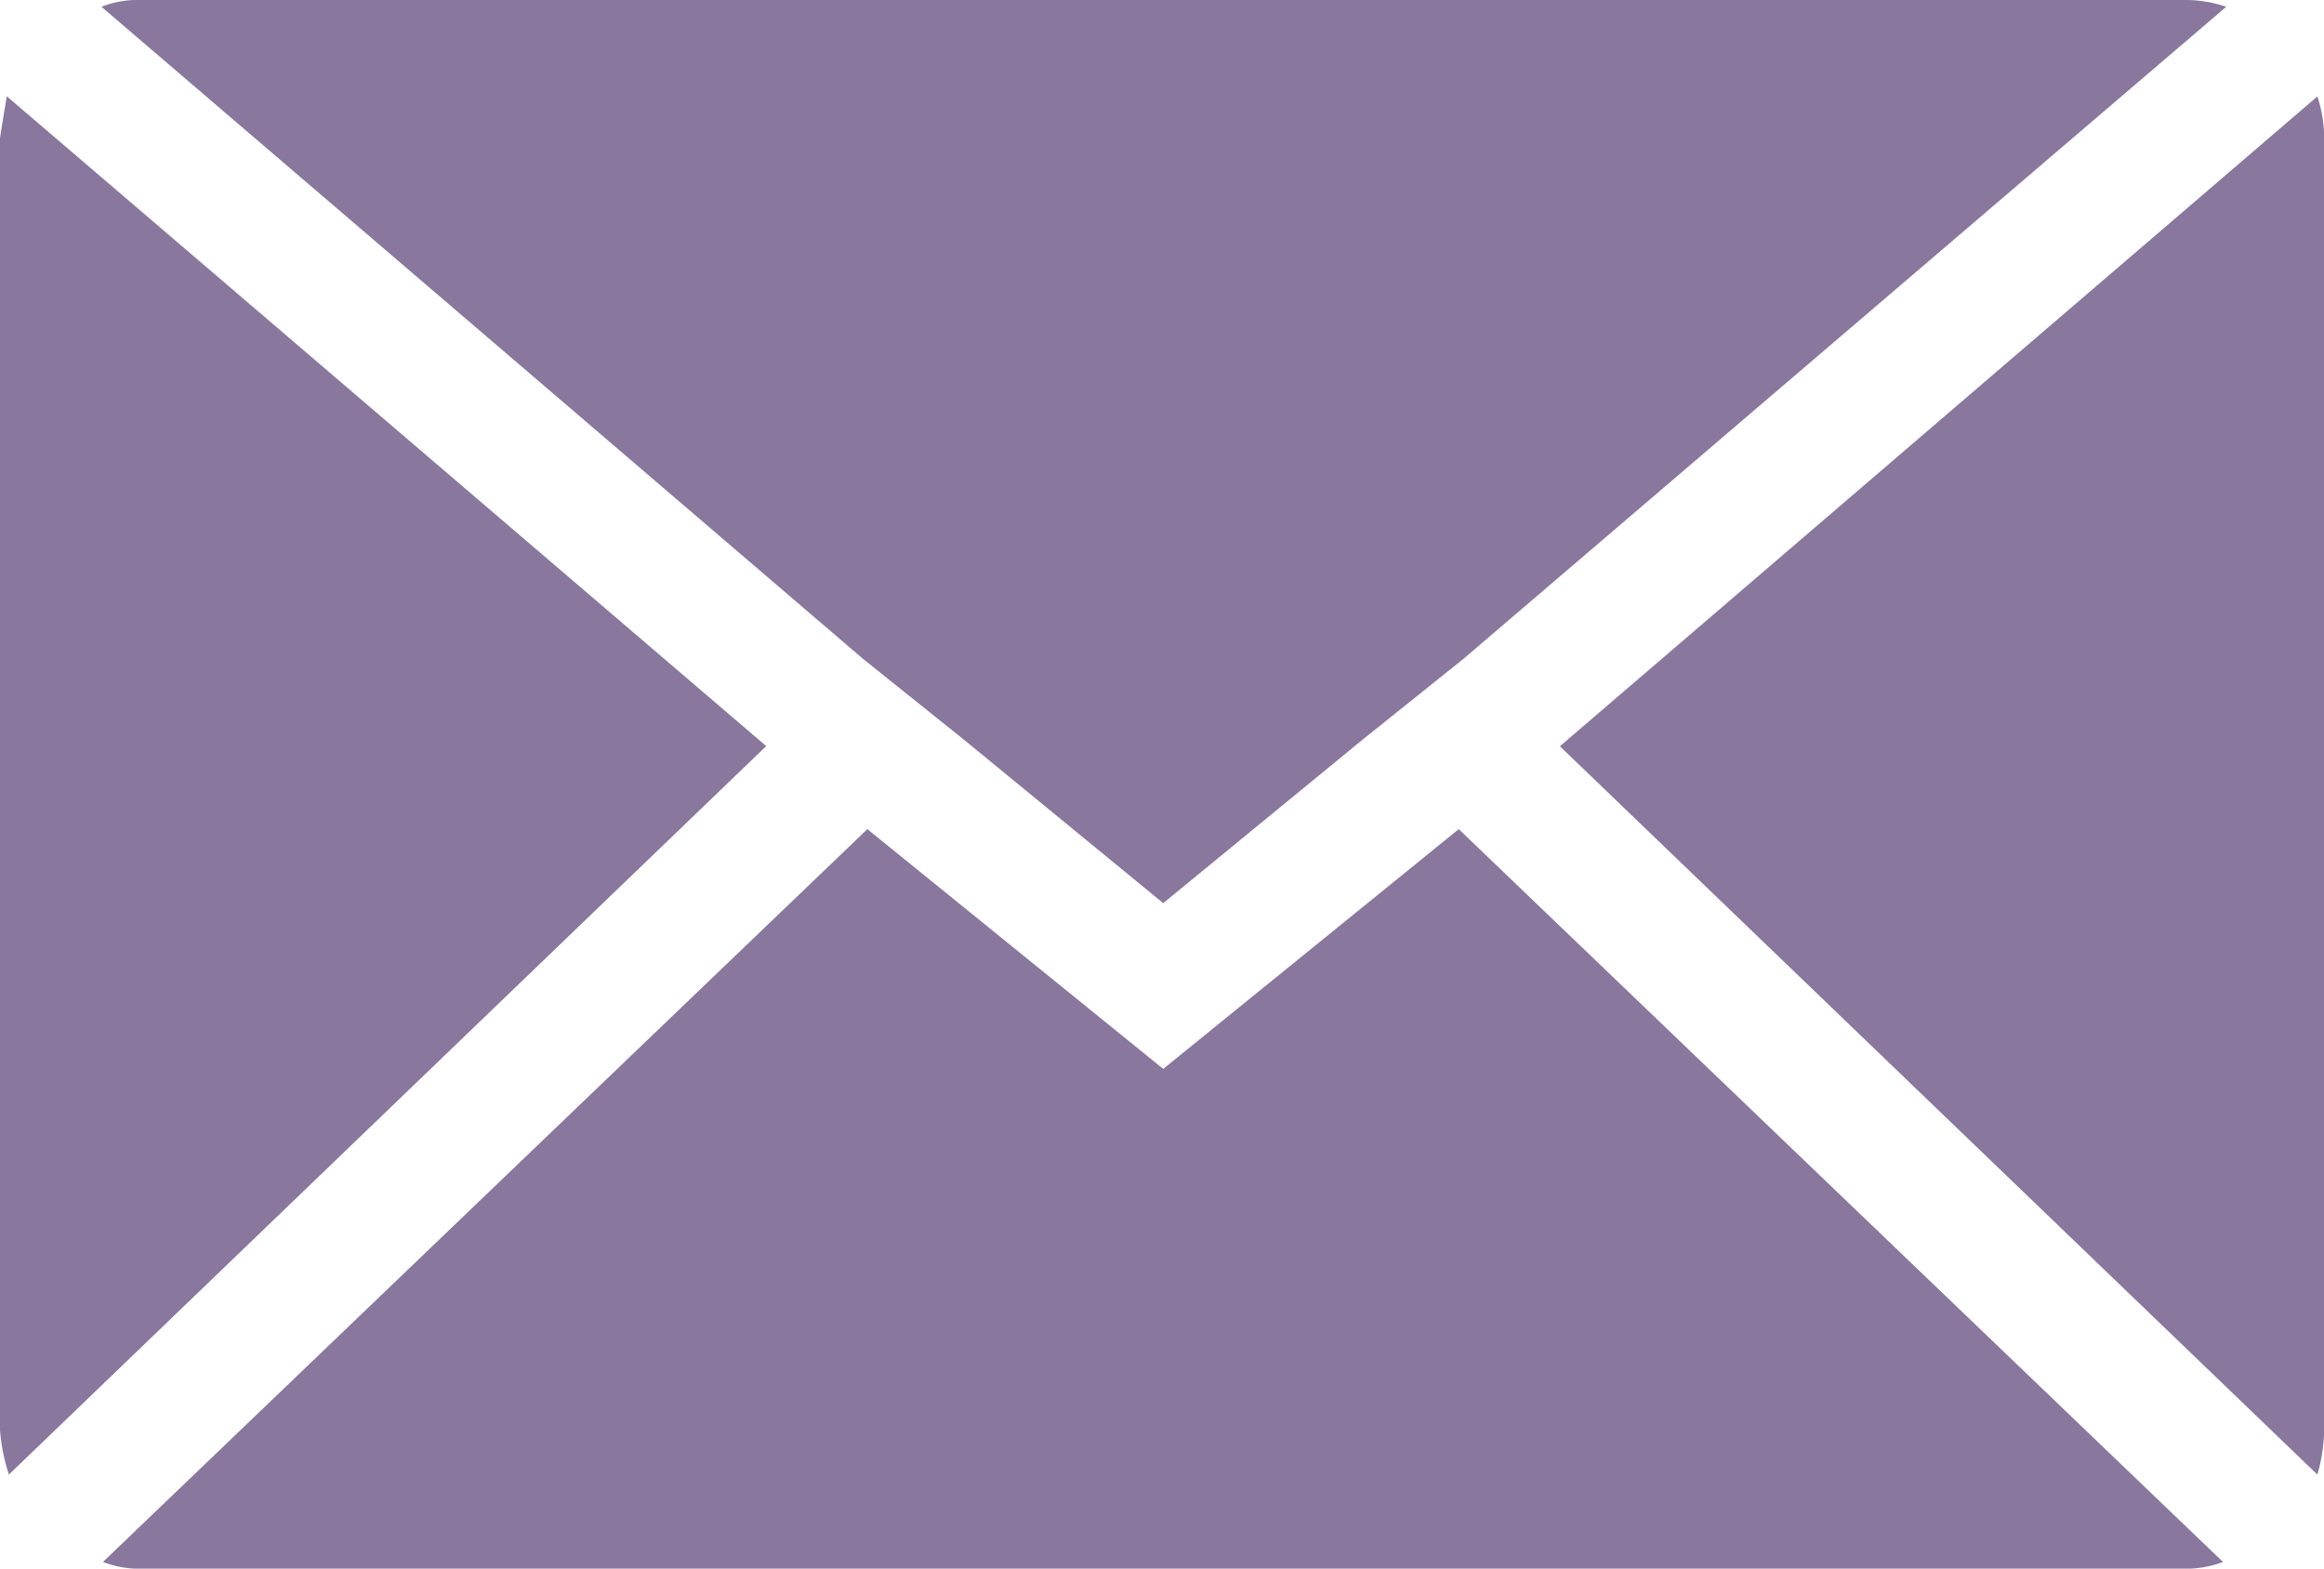
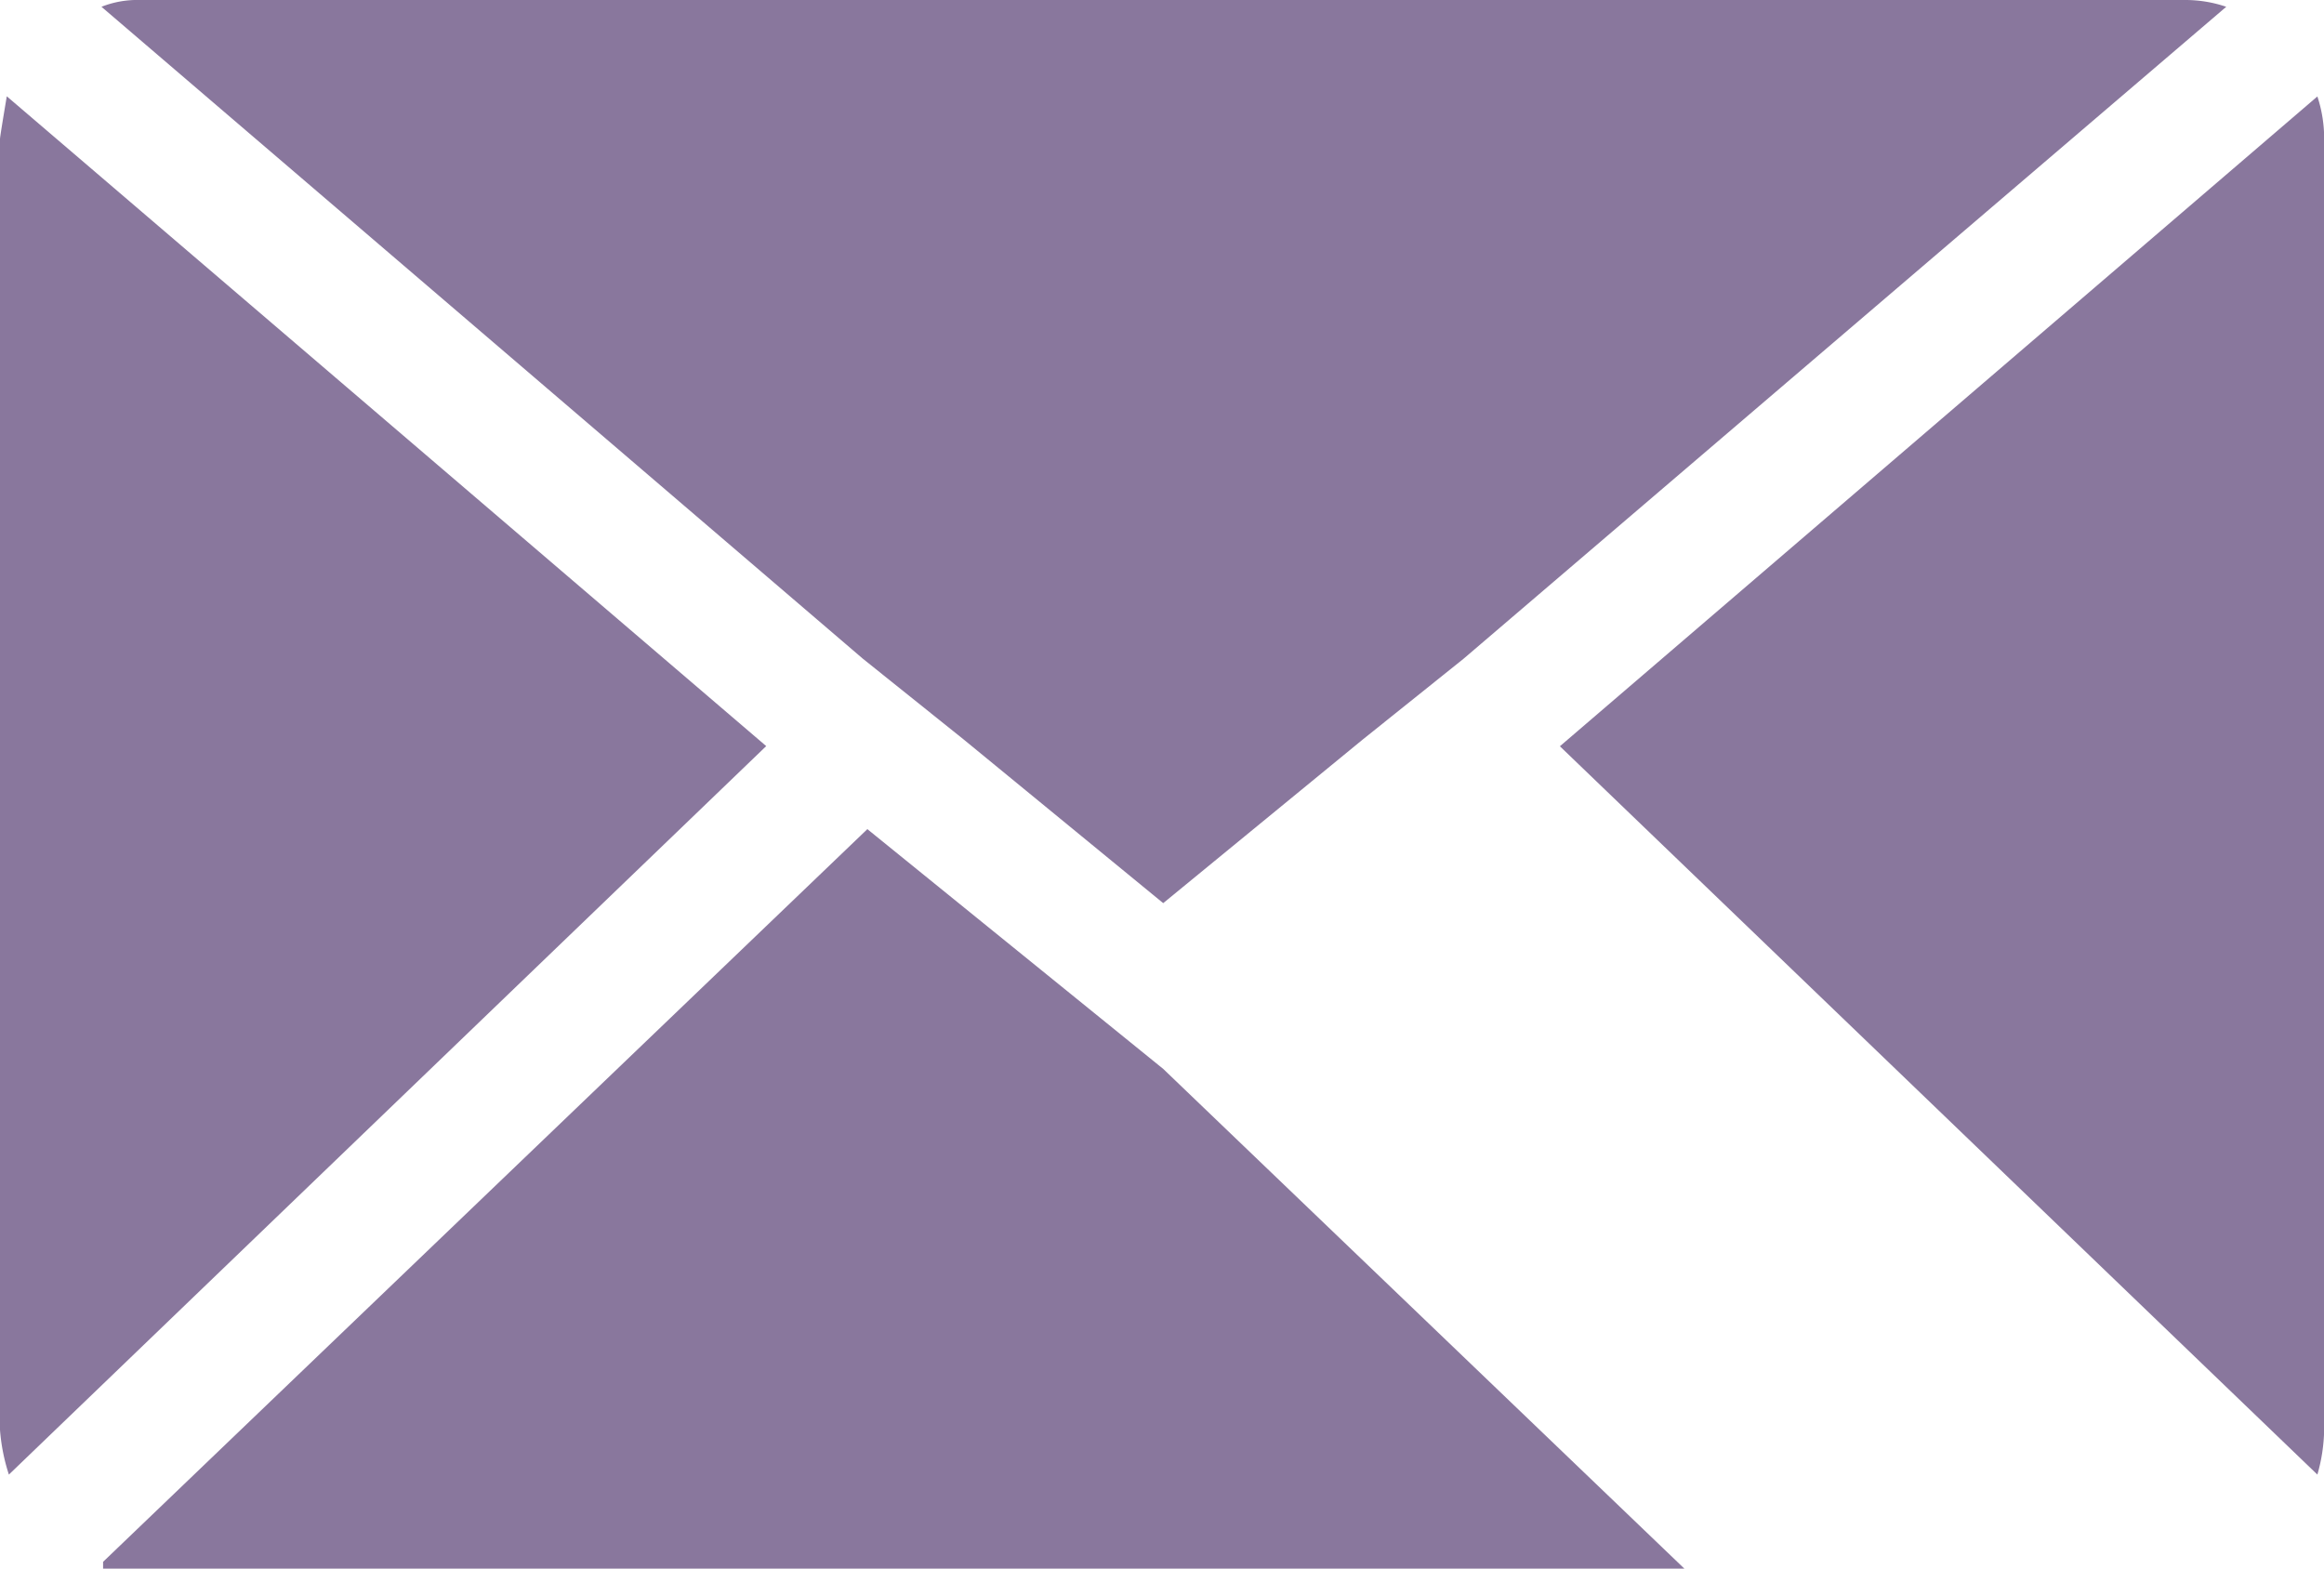
<svg xmlns="http://www.w3.org/2000/svg" width="14.383" height="9.709" viewBox="0 0 14.383 9.709">
  <g id="Сгруппировать_103" data-name="Сгруппировать 103" transform="translate(-1336.808 -150.645)">
-     <path id="Icon_zocial-email" data-name="Icon zocial-email" d="M.072,12.917V4.928q0-.014.042-.264l4.7,4.022L.127,13.195a1.175,1.175,0,0,1-.055-.277ZM.7,4.11a.6.6,0,0,1,.236-.042H13.6a.785.785,0,0,1,.25.042L9.129,8.146l-.624.5L7.271,9.658,6.036,8.645l-.624-.5ZM.71,13.735,5.44,9.2l1.831,1.484L9.1,9.2l4.73,4.536a.666.666,0,0,1-.236.042H.932a.628.628,0,0,1-.222-.042ZM9.726,8.687l4.688-4.022a.828.828,0,0,1,.042.264v7.989a1.063,1.063,0,0,1-.042.277Z" transform="translate(1336.736 146.577)" fill="#89779d" />
+     <path id="Icon_zocial-email" data-name="Icon zocial-email" d="M.072,12.917V4.928q0-.014.042-.264l4.7,4.022L.127,13.195a1.175,1.175,0,0,1-.055-.277ZM.7,4.11a.6.6,0,0,1,.236-.042H13.6a.785.785,0,0,1,.25.042L9.129,8.146l-.624.5L7.271,9.658,6.036,8.645l-.624-.5ZM.71,13.735,5.44,9.2l1.831,1.484l4.73,4.536a.666.666,0,0,1-.236.042H.932a.628.628,0,0,1-.222-.042ZM9.726,8.687l4.688-4.022a.828.828,0,0,1,.042.264v7.989a1.063,1.063,0,0,1-.042.277Z" transform="translate(1336.736 146.577)" fill="#89779d" />
  </g>
</svg>